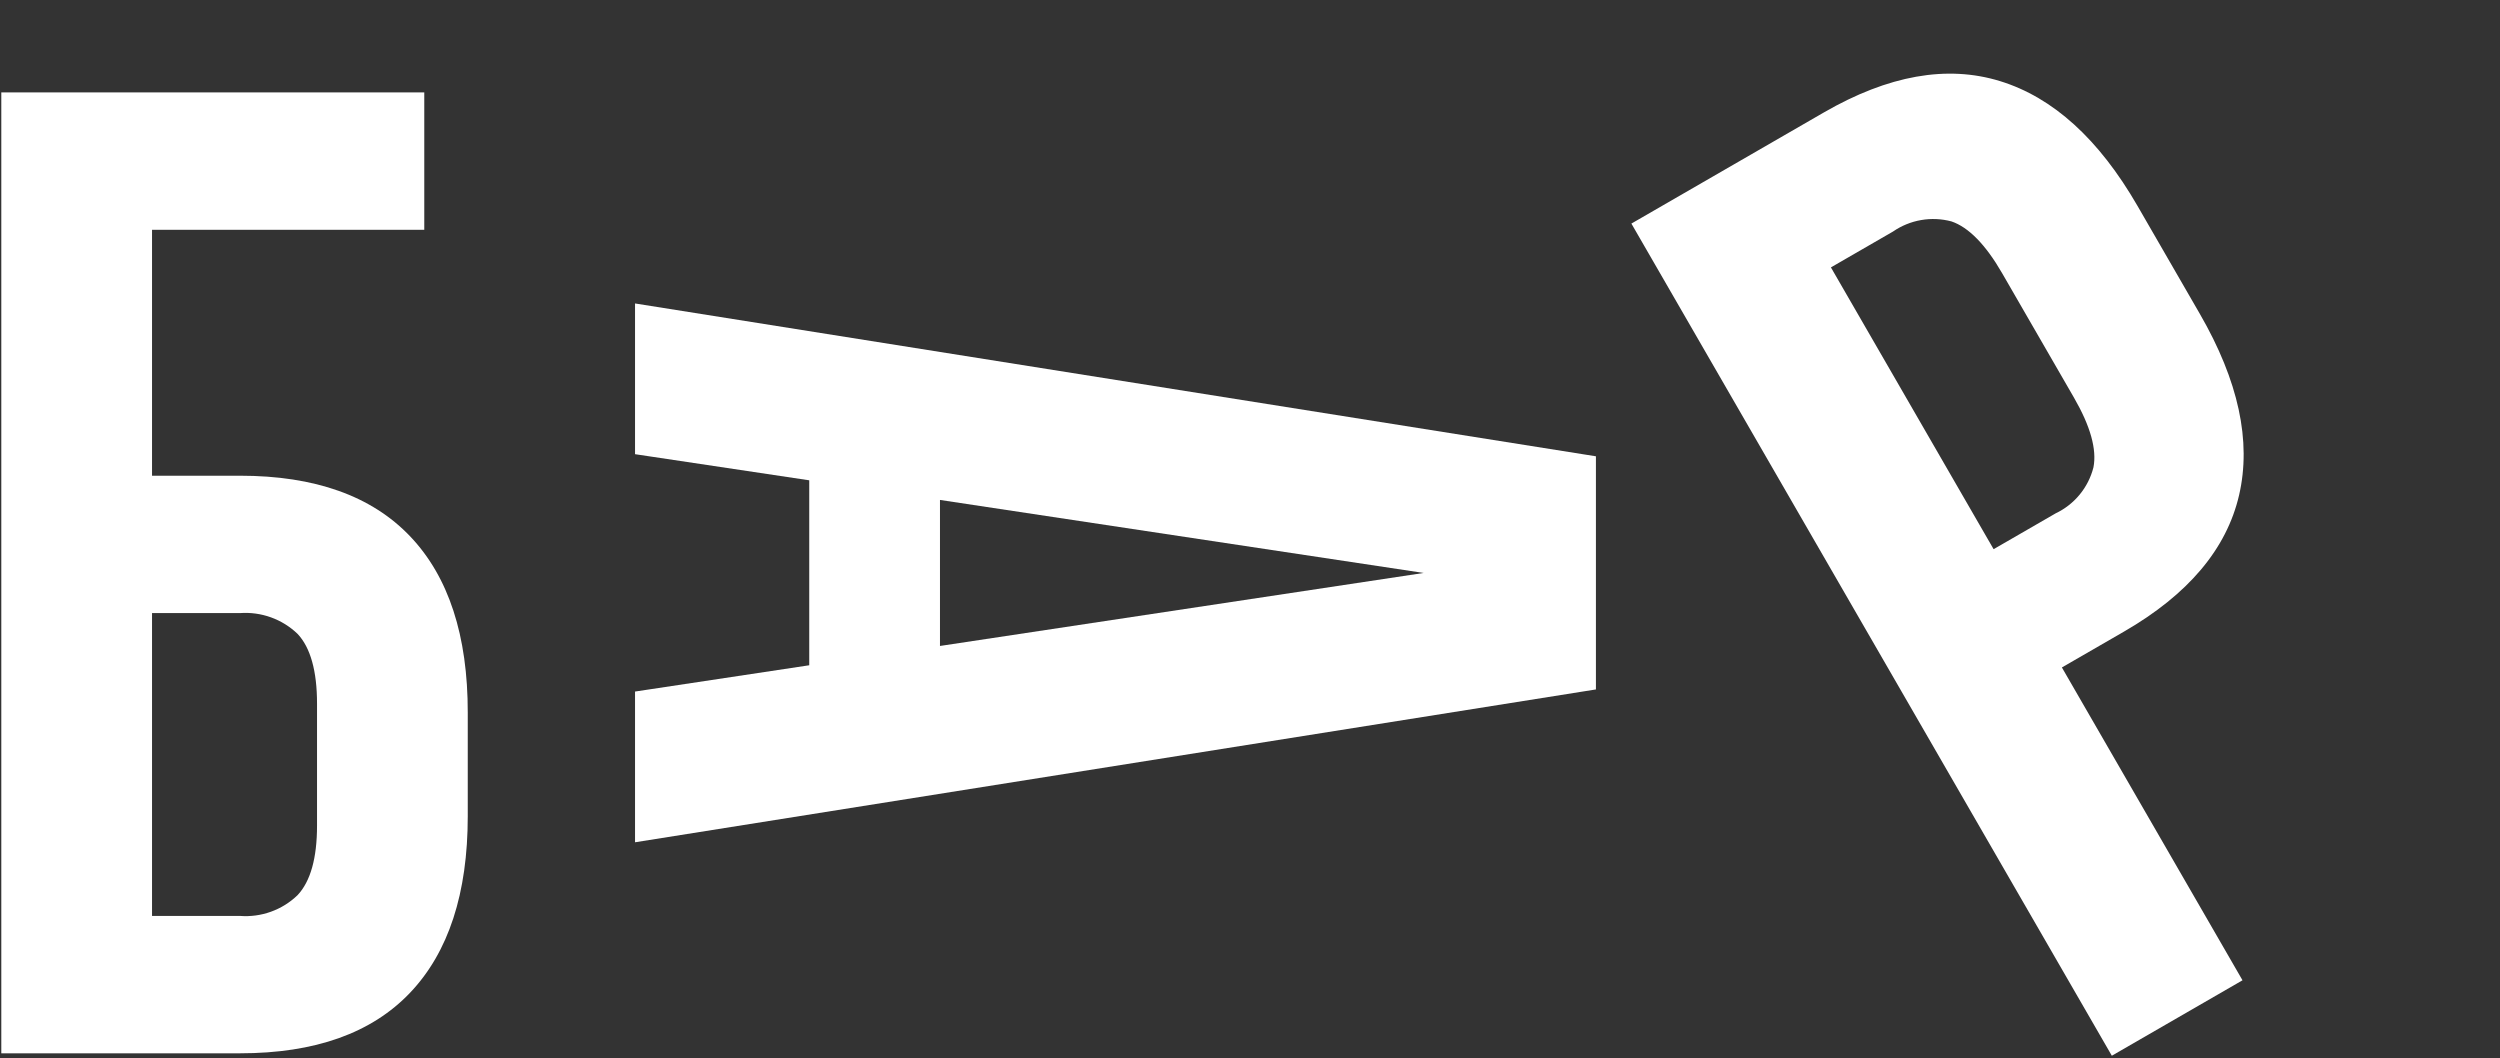
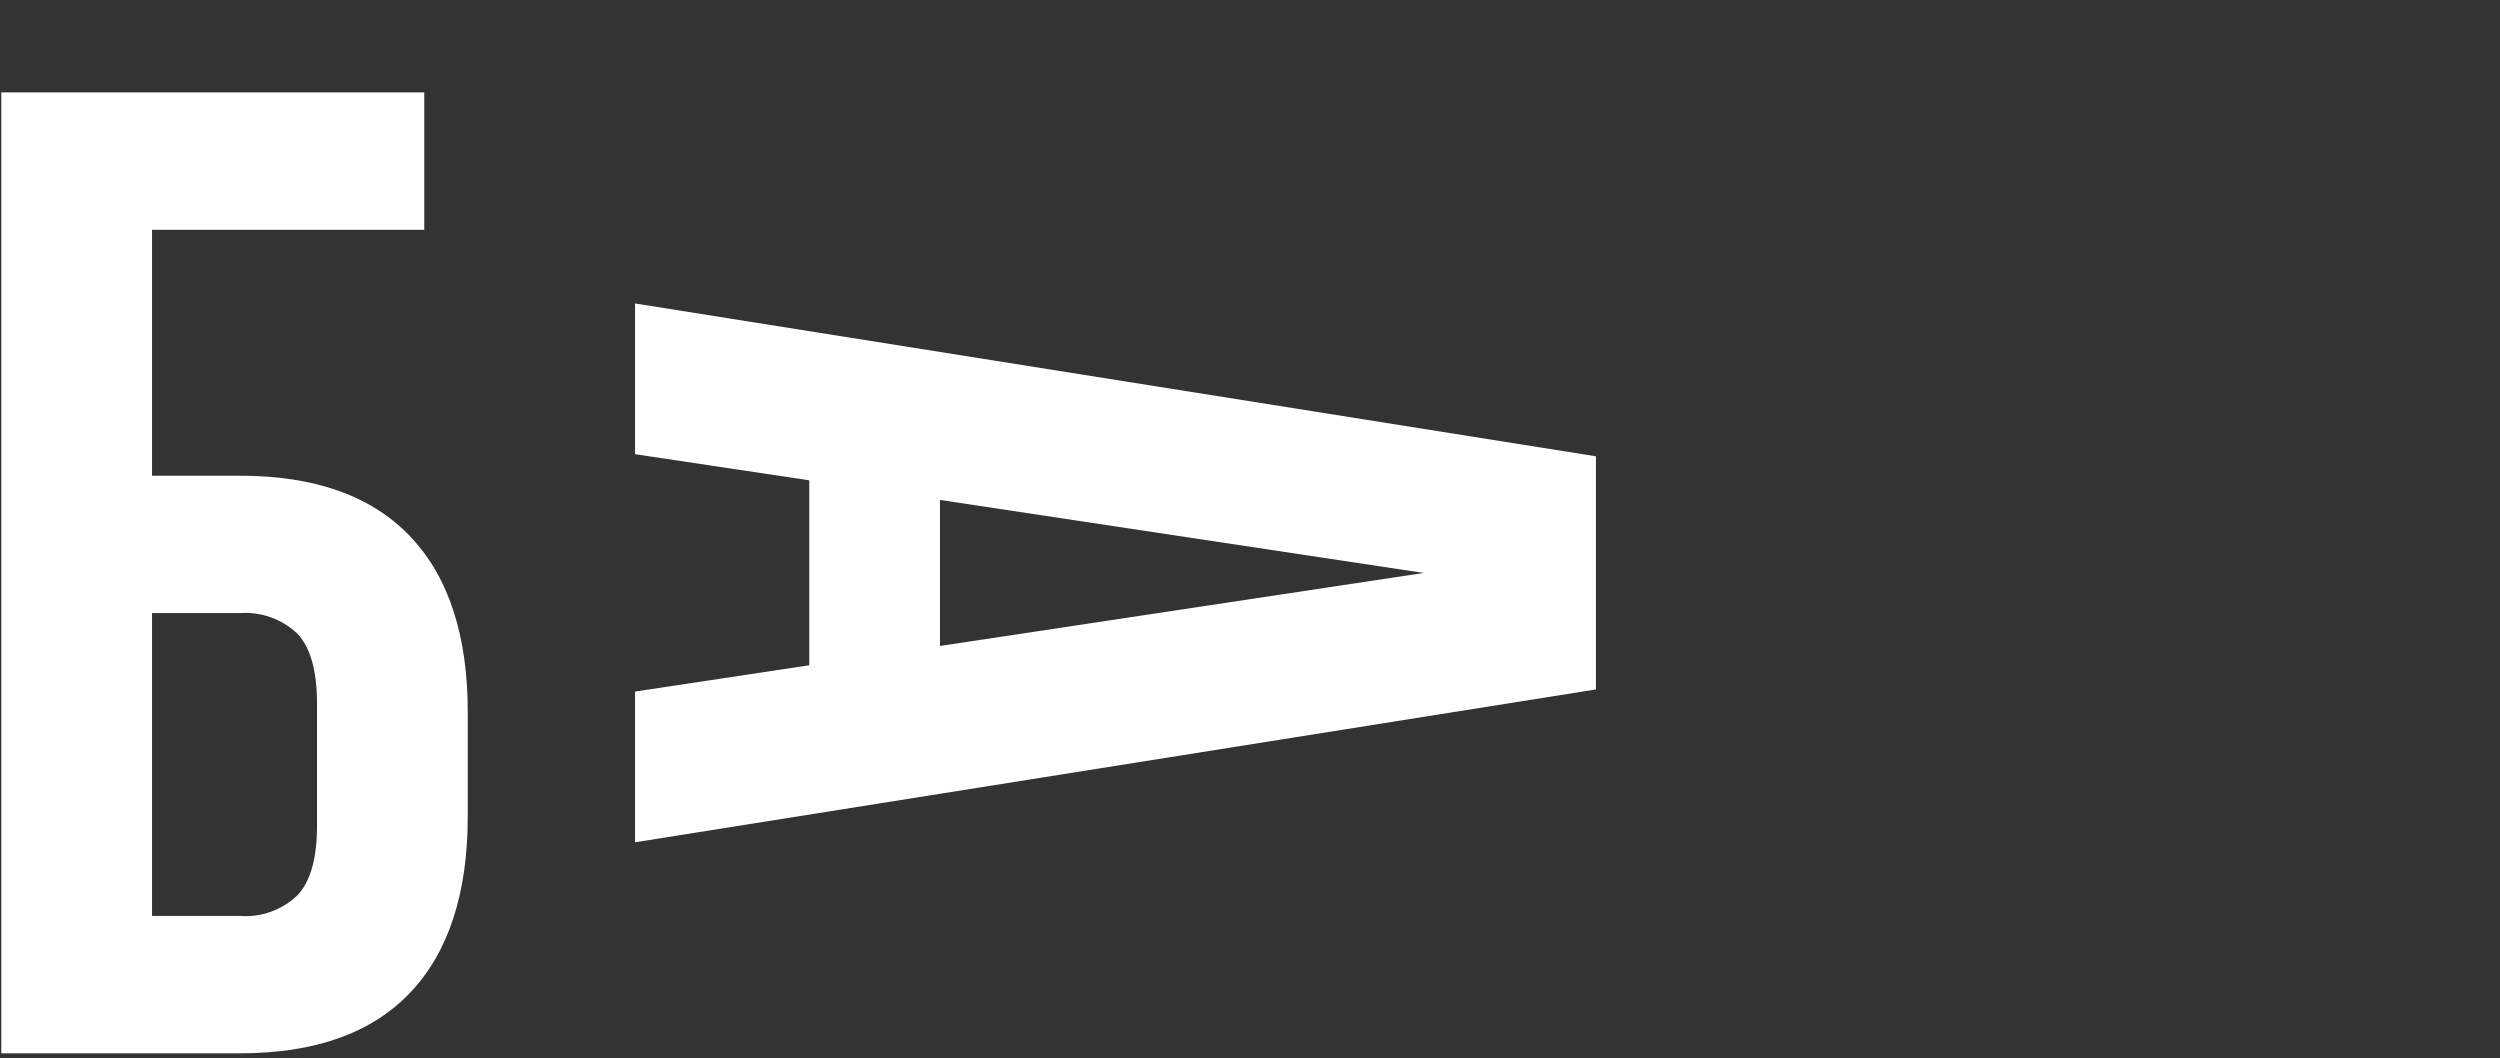
<svg xmlns="http://www.w3.org/2000/svg" width="685" height="290" viewBox="0 0 685 290" fill="none">
  <rect x="0" y="0" width="685" height="290" fill="#333333" stroke="none" />
  <path d="M0.356 288.607V25.324H116.251V62.968H41.655V130.345H65.75C86.288 130.345 101.833 135.885 112.384 146.966C122.934 158.048 128.195 174.165 128.166 195.32V223.631C128.166 244.786 122.905 260.904 112.384 271.985C101.862 283.067 86.318 288.607 65.75 288.607H0.356ZM41.655 250.964H65.75C68.633 251.182 71.53 250.789 74.25 249.808C76.97 248.828 79.451 247.282 81.531 245.275C85.088 241.482 86.866 235.127 86.866 226.208V192.788C86.866 183.899 85.088 177.455 81.531 173.677C79.446 171.676 76.964 170.136 74.245 169.156C71.527 168.176 68.632 167.778 65.75 167.988H41.655V250.964Z" fill="white" />
  <path d="M174 83.147L437.283 125.025L437.283 188.907L174 230.784L174 189.485L221.732 182.283L221.732 131.604L174 124.447L174 83.147ZM257.554 136.983L257.554 176.993L390.083 156.988L257.554 136.983Z" fill="white" />
-   <path d="M578.641 289.269L447 61.26L499.745 30.808C517.403 20.612 533.496 17.753 548.024 22.229C562.552 26.706 575.105 38.105 585.683 56.426L602.771 86.024C613.348 104.344 616.929 120.889 613.512 135.657C610.095 150.425 599.57 162.899 581.937 173.08L564.958 182.882L614.446 268.598L578.641 289.269ZM546.248 150.475L563.264 140.65C565.807 139.44 568.052 137.685 569.839 135.509C571.626 133.333 572.911 130.789 573.603 128.061C574.563 123.144 572.788 116.78 568.255 108.928L548.544 74.788C544.1 67.09 539.409 62.254 534.693 60.666C531.984 59.943 529.149 59.817 526.386 60.296C523.623 60.775 520.996 61.848 518.688 63.441L501.671 73.265L546.248 150.475Z" fill="white" />
</svg>